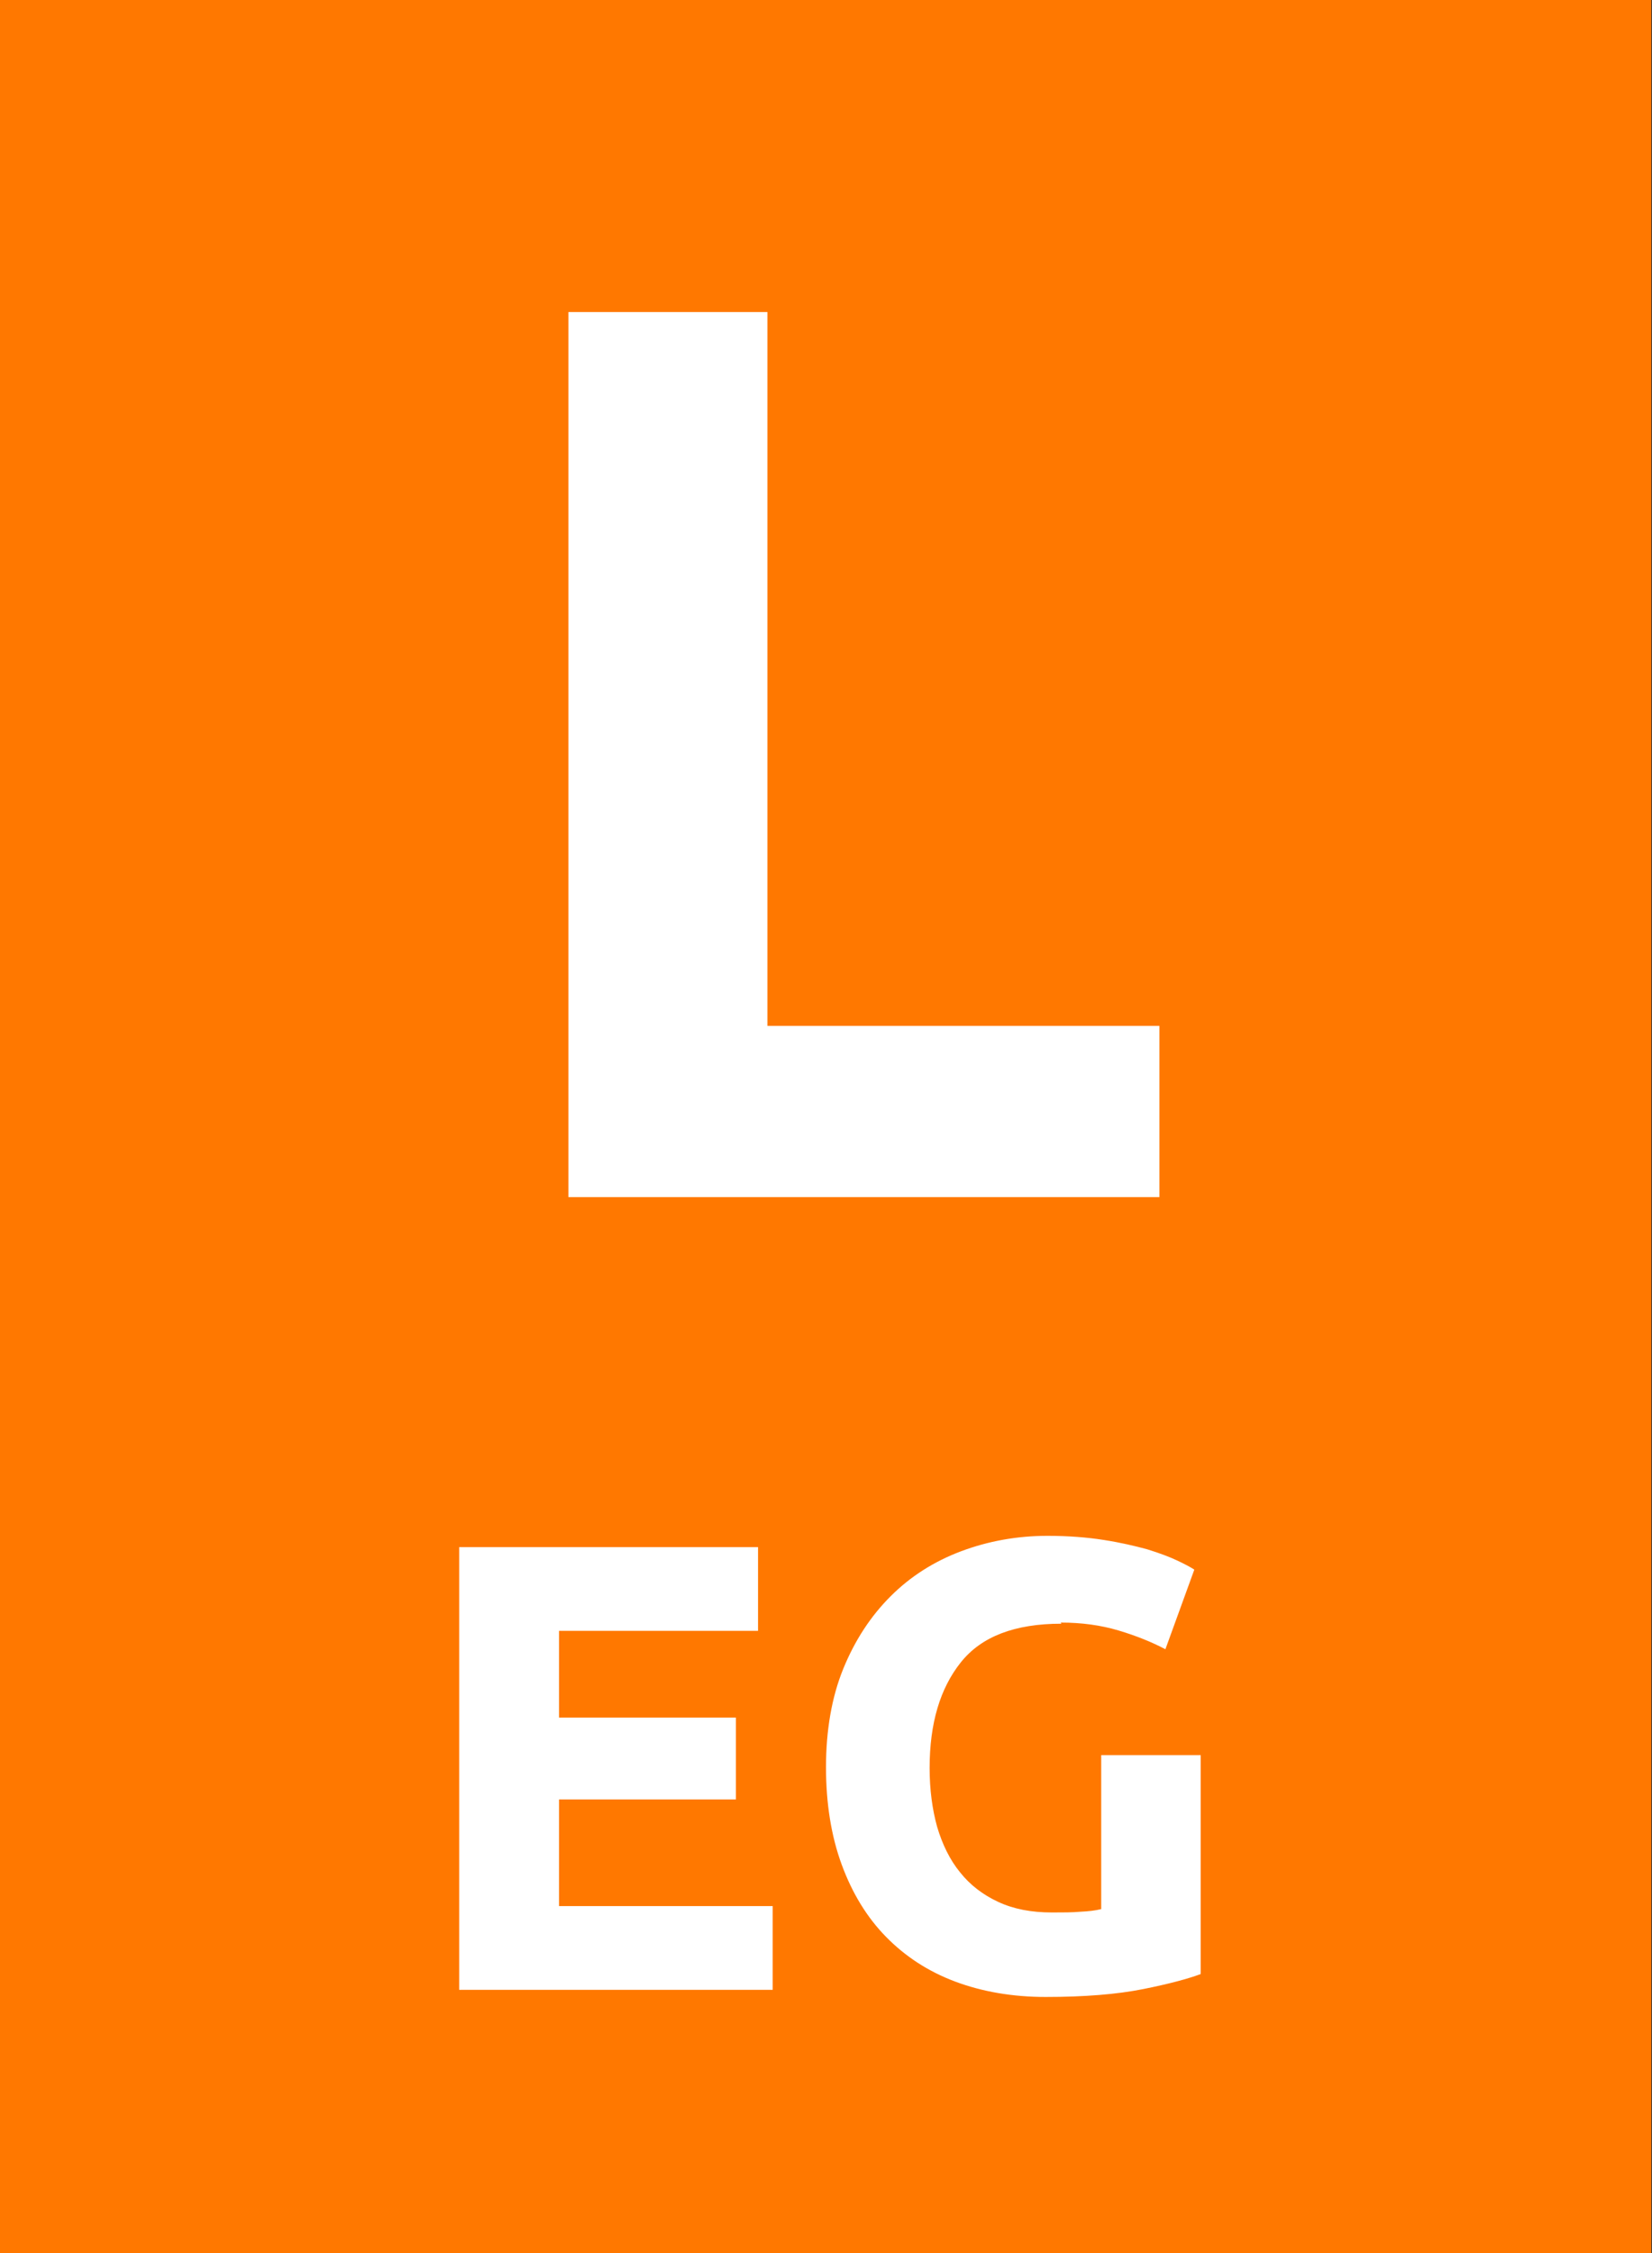
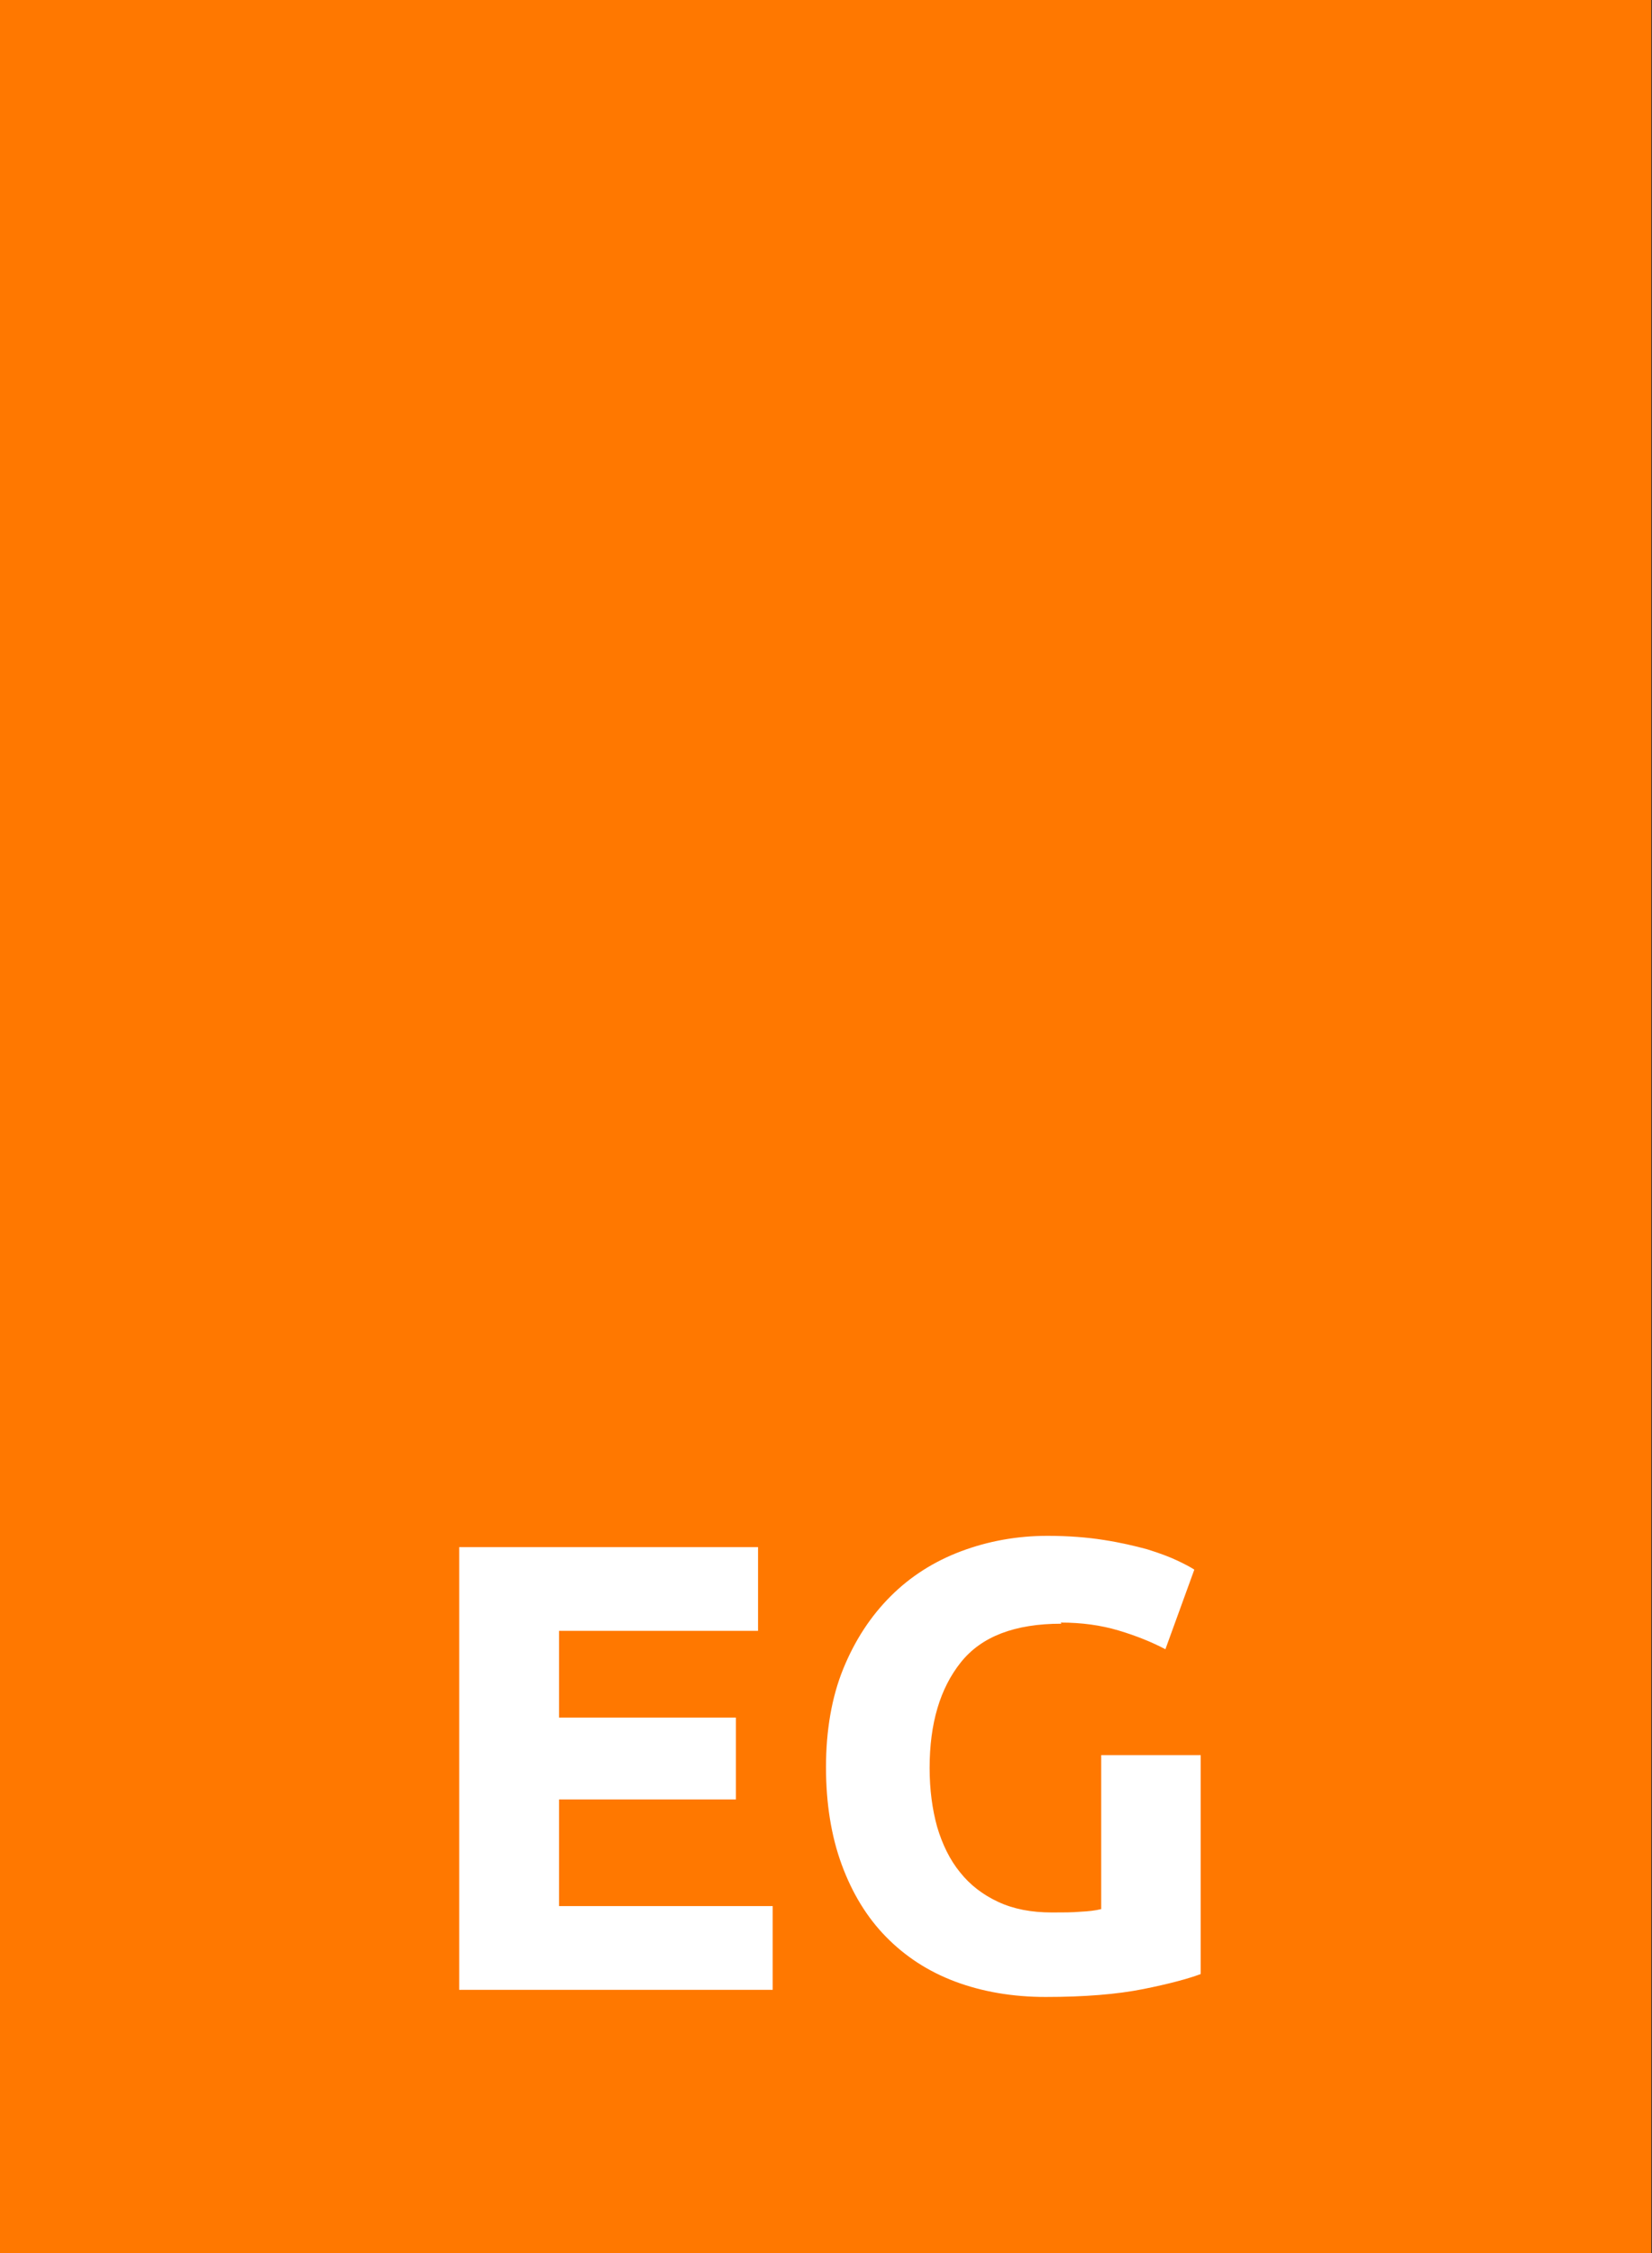
<svg xmlns="http://www.w3.org/2000/svg" id="Zeichen" width="44" height="60" viewBox="0 0 44 60">
  <rect x="0" y="0" width="44" height="60" fill="#333333" stroke="none" />
  <path d="M43.98,0H-.02v60h44V0Z" style="fill:#ff7800;" />
-   <rect y="5.49" width="43.97" height="29.88" style="fill:none;" />
-   <path d="M30.88,27.32v4.56h-15.74V8.31h5.3v19.01h10.44Z" style="fill:#fff;" />
  <rect y="39.79" width="43.97" height="20.21" style="fill:none;" />
  <path d="M12.23,52.98v-11.78h7.96v2.23h-5.3v2.31h4.71v2.18h-4.71v2.84h5.69v2.23h-8.35Z" style="fill:#fff;" />
  <path d="M28.27,43.24c-1.24,0-2.13.34-2.68,1.03s-.83,1.62-.83,2.81c0,.58.07,1.1.2,1.57.14.47.34.88.61,1.21.27.34.61.6,1.02.79.41.19.88.28,1.43.28.29,0,.55,0,.76-.02.21-.01.39-.03.55-.07v-4.1h2.65v5.83c-.32.12-.83.26-1.53.4s-1.57.21-2.6.21c-.88,0-1.69-.14-2.41-.41-.72-.27-1.33-.67-1.84-1.19s-.9-1.16-1.18-1.92c-.28-.76-.42-1.63-.42-2.6s.15-1.86.46-2.62c.31-.76.73-1.4,1.26-1.93.53-.53,1.16-.93,1.88-1.2.72-.27,1.49-.41,2.3-.41.55,0,1.06.04,1.5.11.45.07.83.16,1.16.25.32.1.59.2.8.3.21.1.36.18.45.24l-.77,2.12c-.36-.19-.78-.36-1.25-.5-.47-.14-.98-.21-1.54-.21Z" style="fill:#fff;" />
</svg>